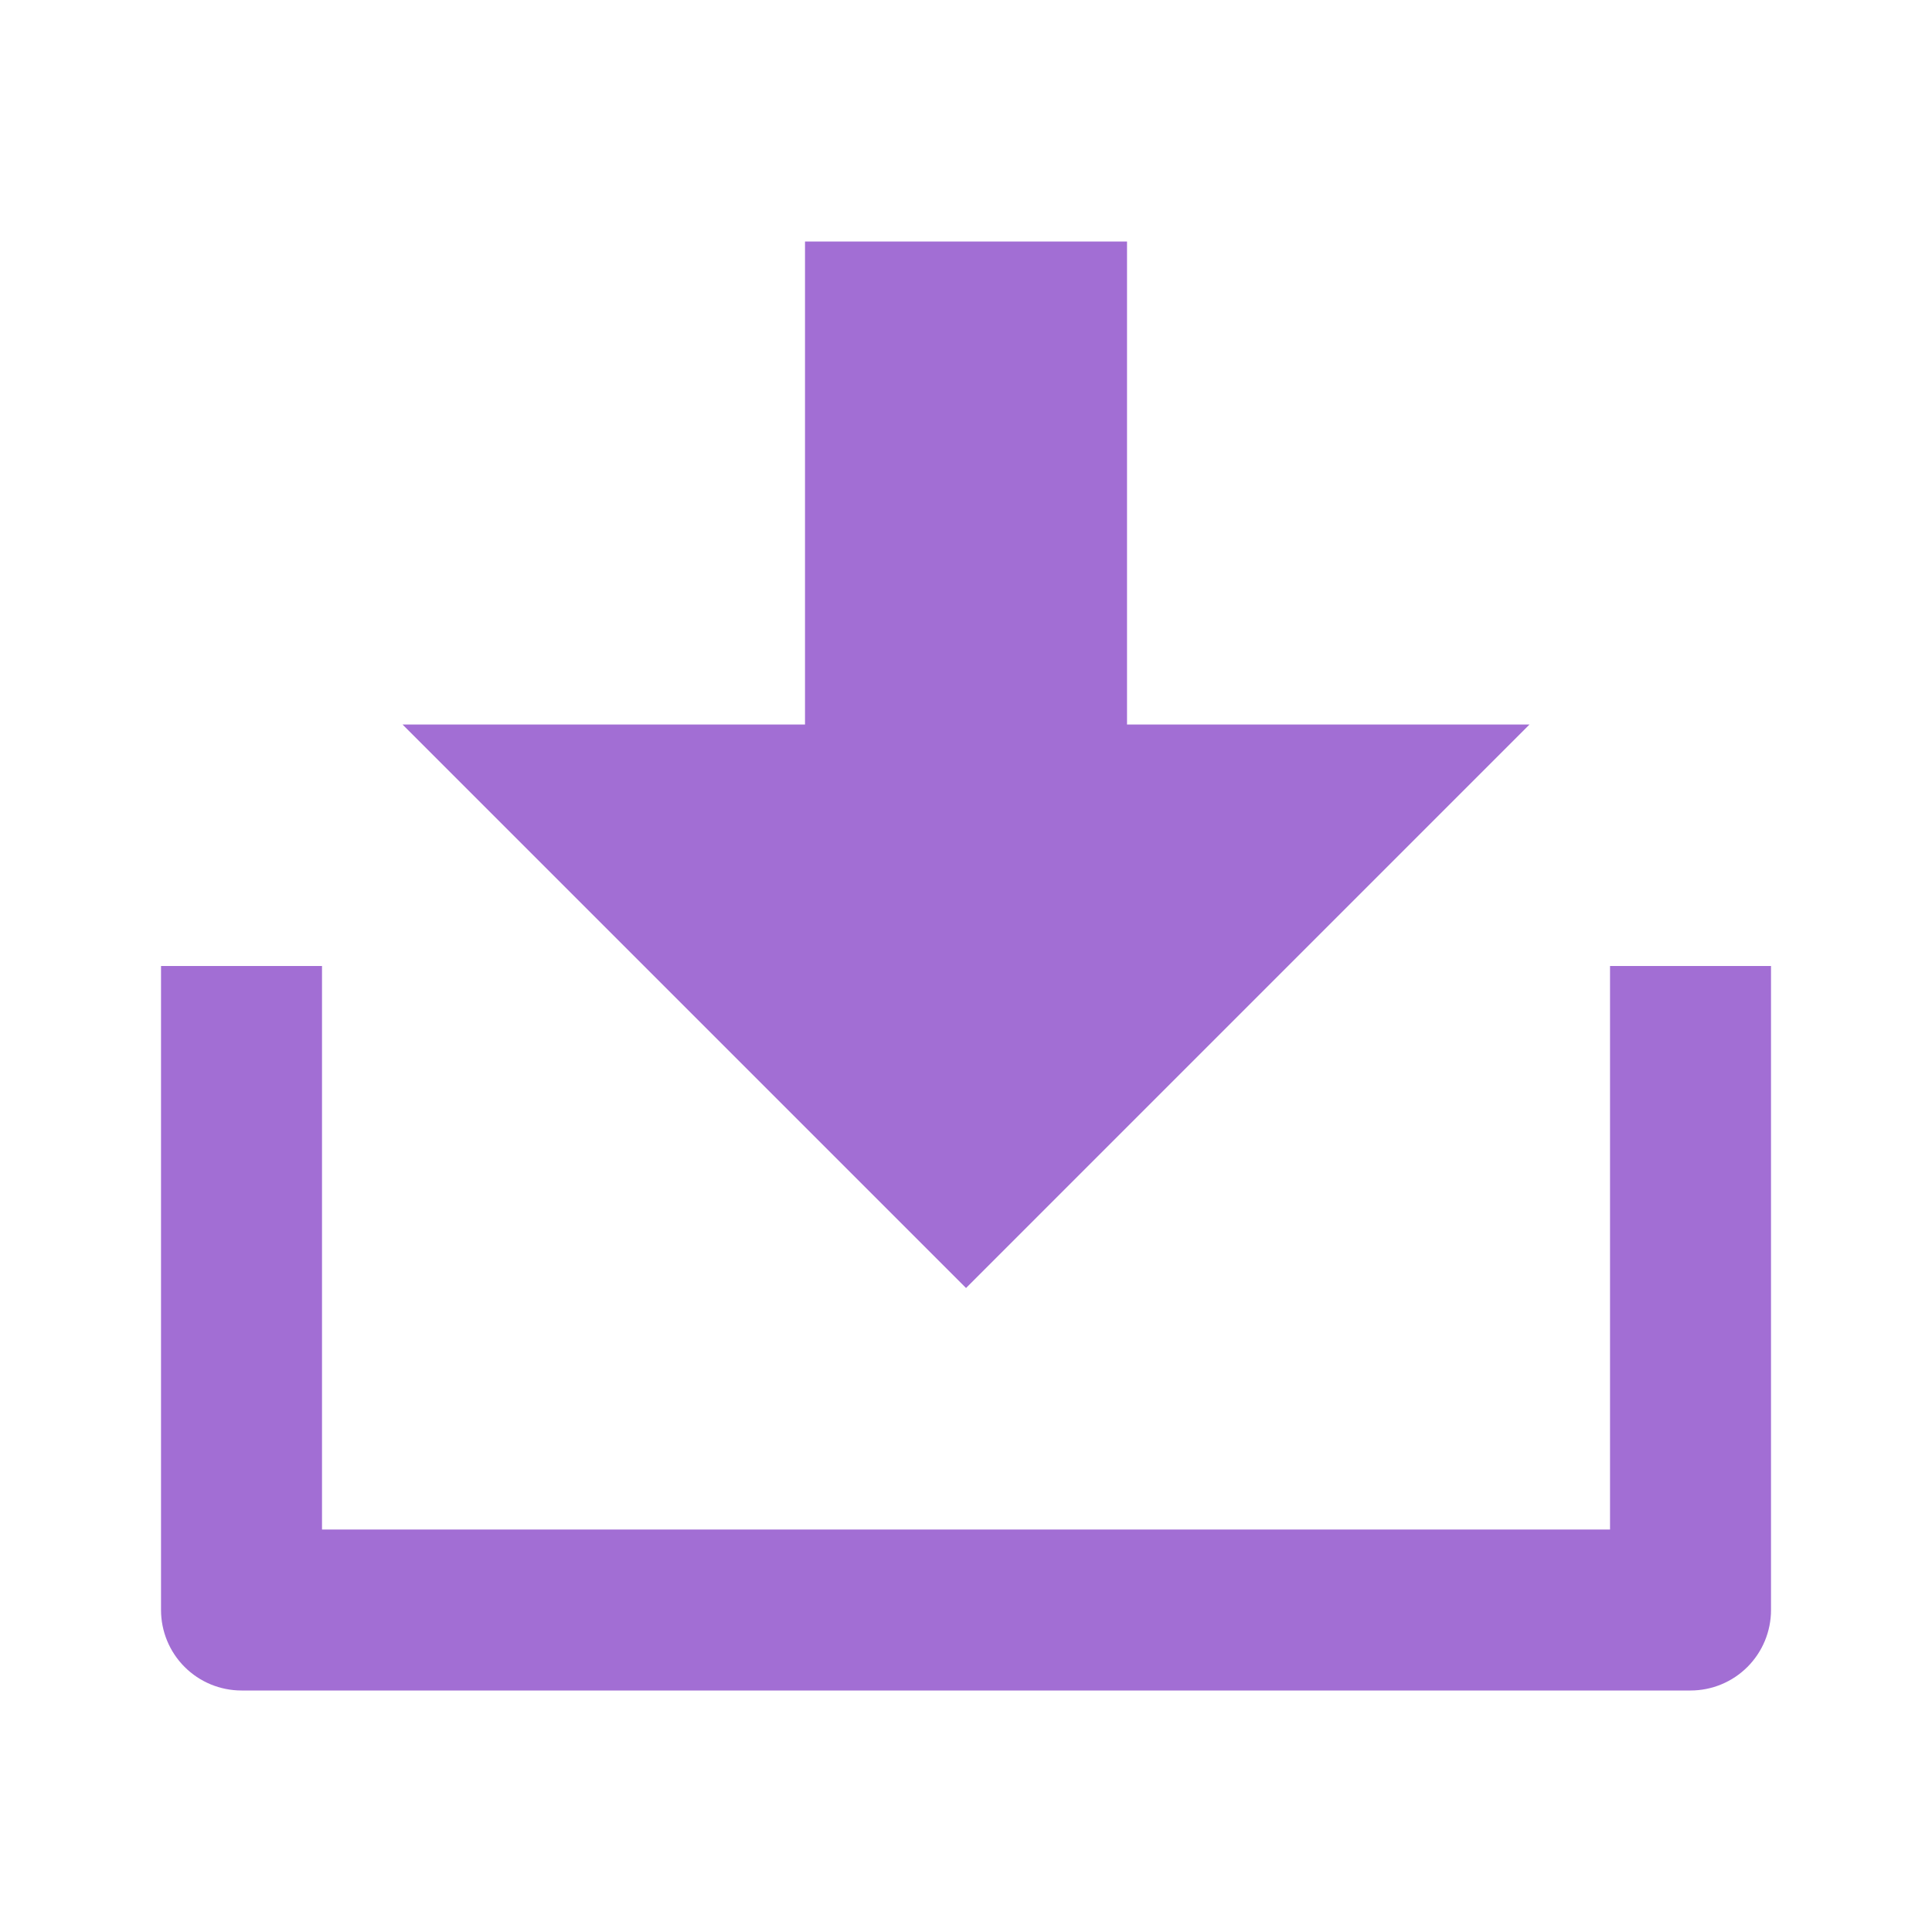
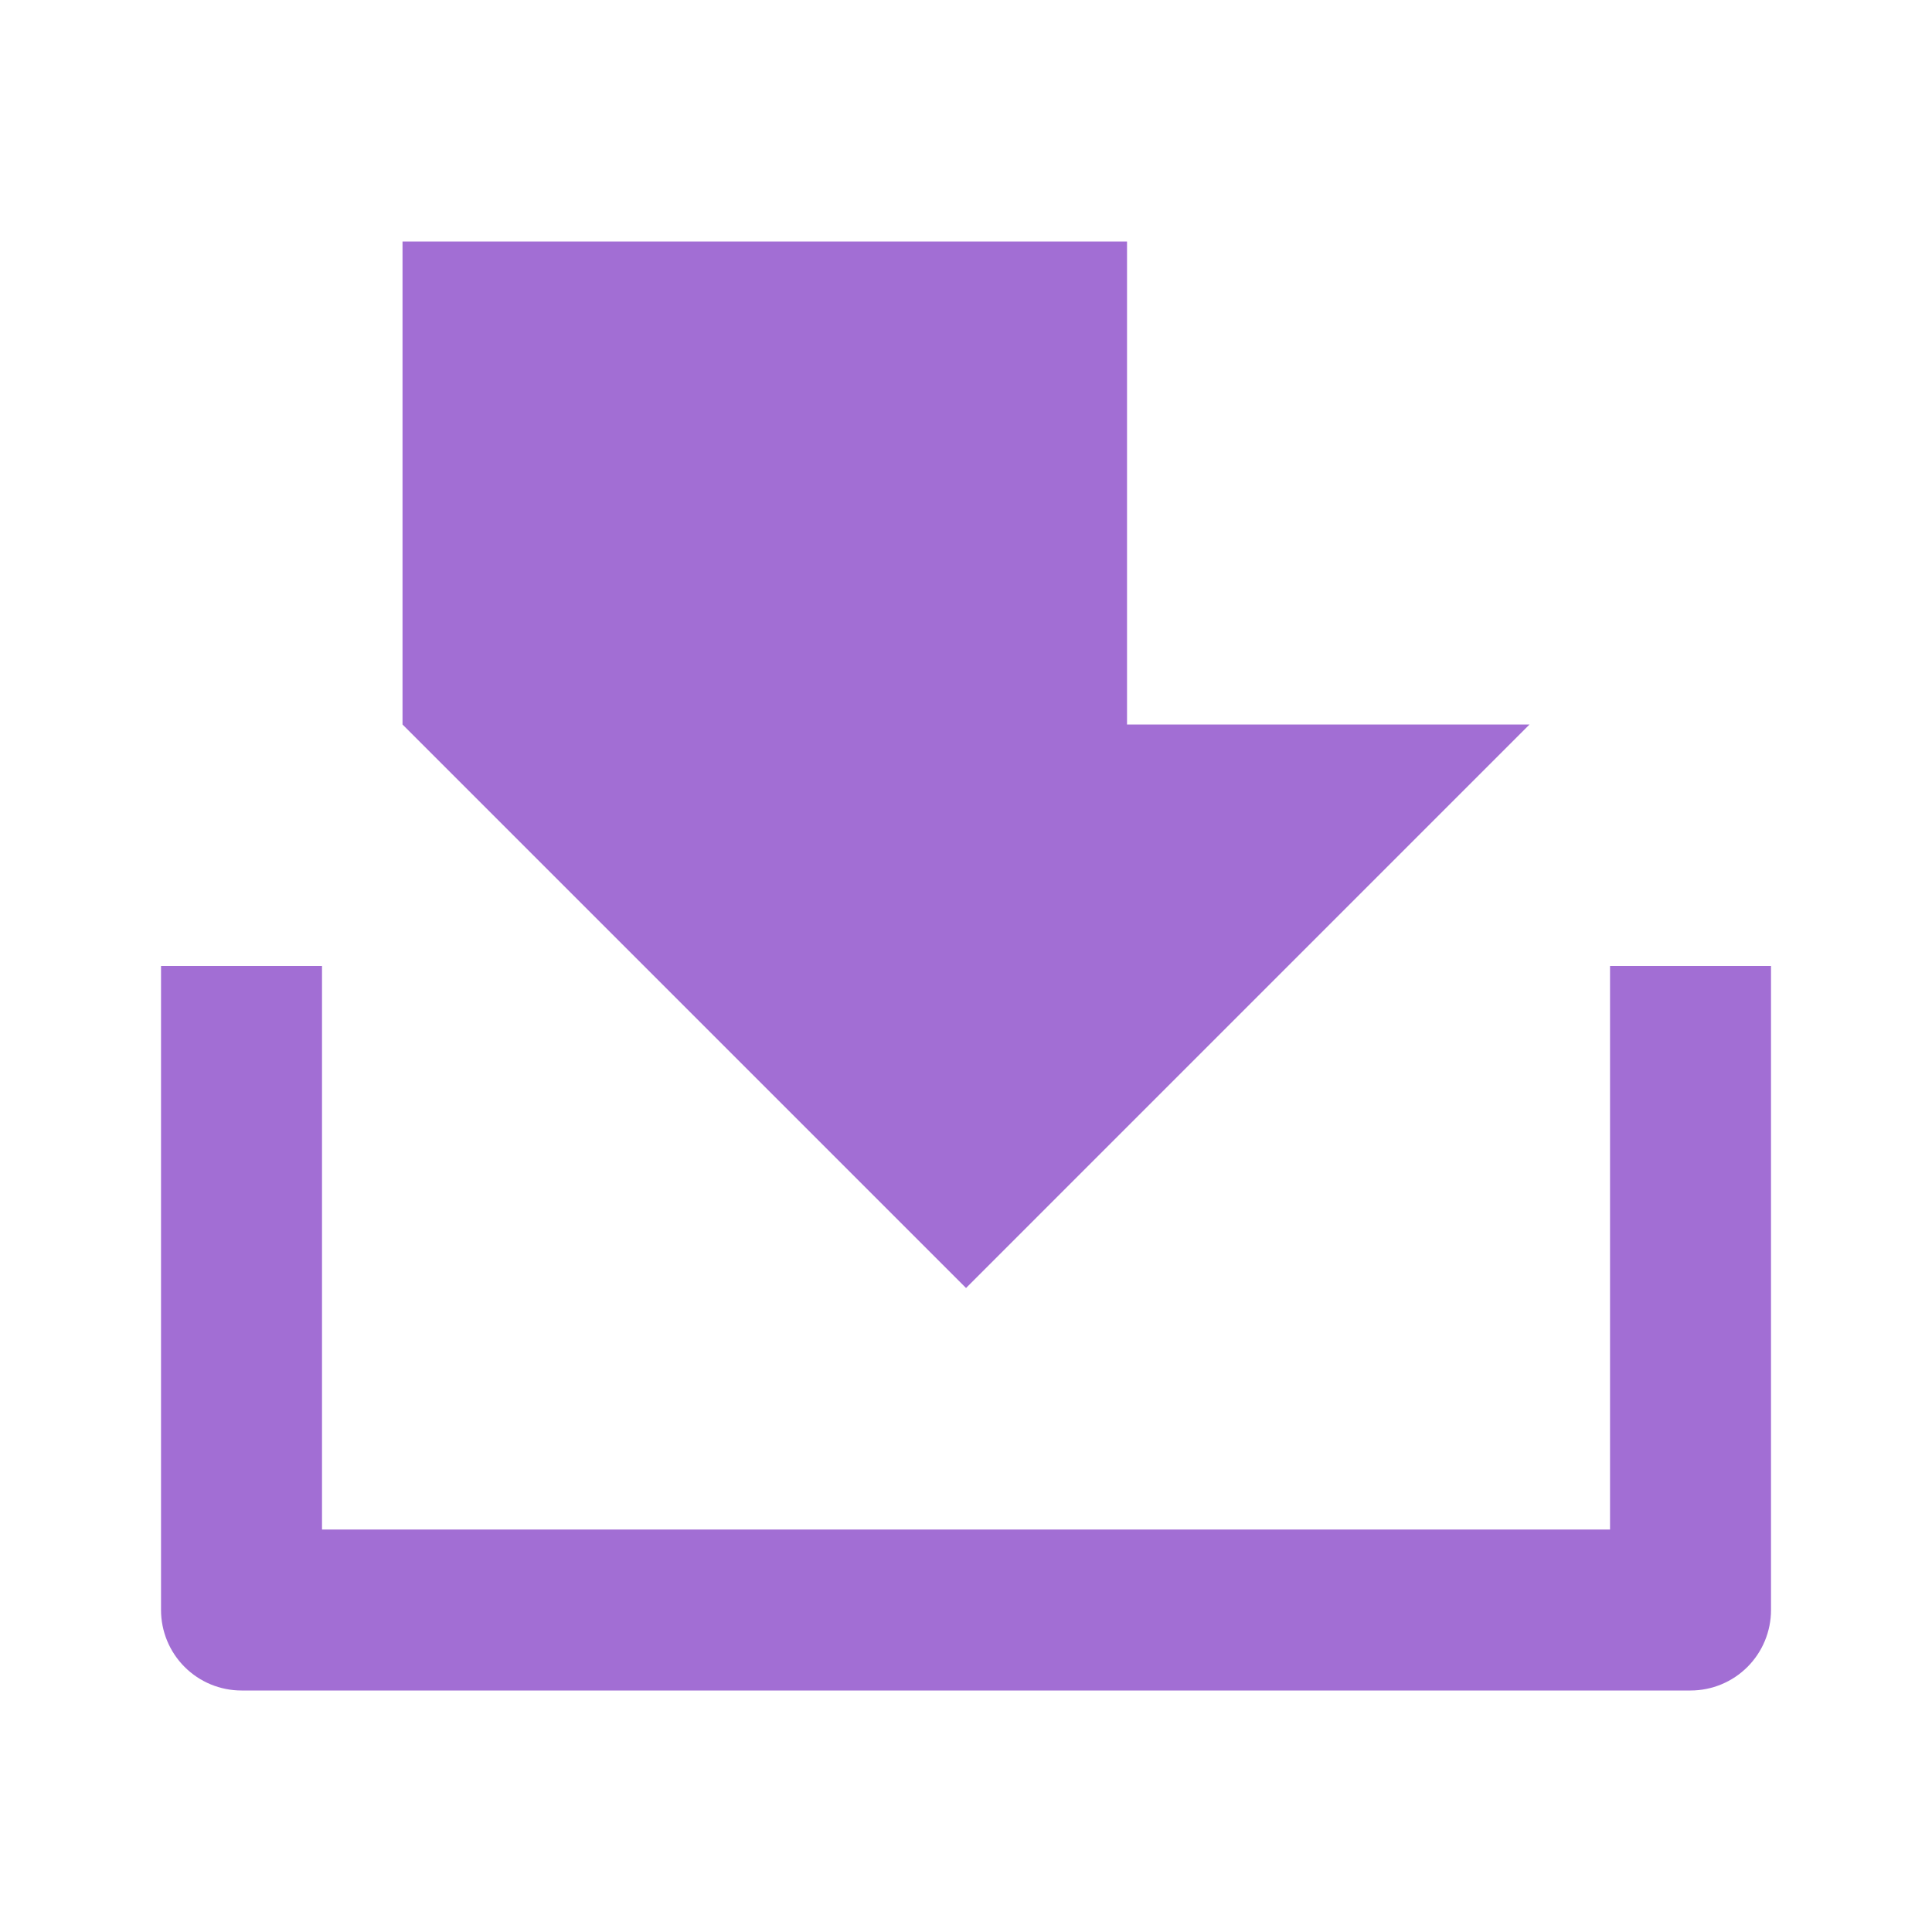
<svg xmlns="http://www.w3.org/2000/svg" width="55" height="55" viewBox="0 0 55 55" fill="none">
-   <path d="M9.167 43.542H45.834V27.5H50.417V45.833C50.417 46.441 50.176 47.024 49.746 47.454C49.316 47.884 48.733 48.125 48.126 48.125H6.876C6.268 48.125 5.685 47.884 5.255 47.454C4.825 47.024 4.584 46.441 4.584 45.833V27.5H9.167V43.542ZM32.084 20.625H43.542L27.501 36.667L11.459 20.625H22.917V6.875H32.084V20.625Z" fill="#A26ED4" />
+   <path d="M9.167 43.542H45.834V27.5H50.417V45.833C50.417 46.441 50.176 47.024 49.746 47.454C49.316 47.884 48.733 48.125 48.126 48.125H6.876C6.268 48.125 5.685 47.884 5.255 47.454C4.825 47.024 4.584 46.441 4.584 45.833V27.5H9.167V43.542ZM32.084 20.625H43.542L27.501 36.667L11.459 20.625V6.875H32.084V20.625Z" fill="#A26ED4" />
</svg>